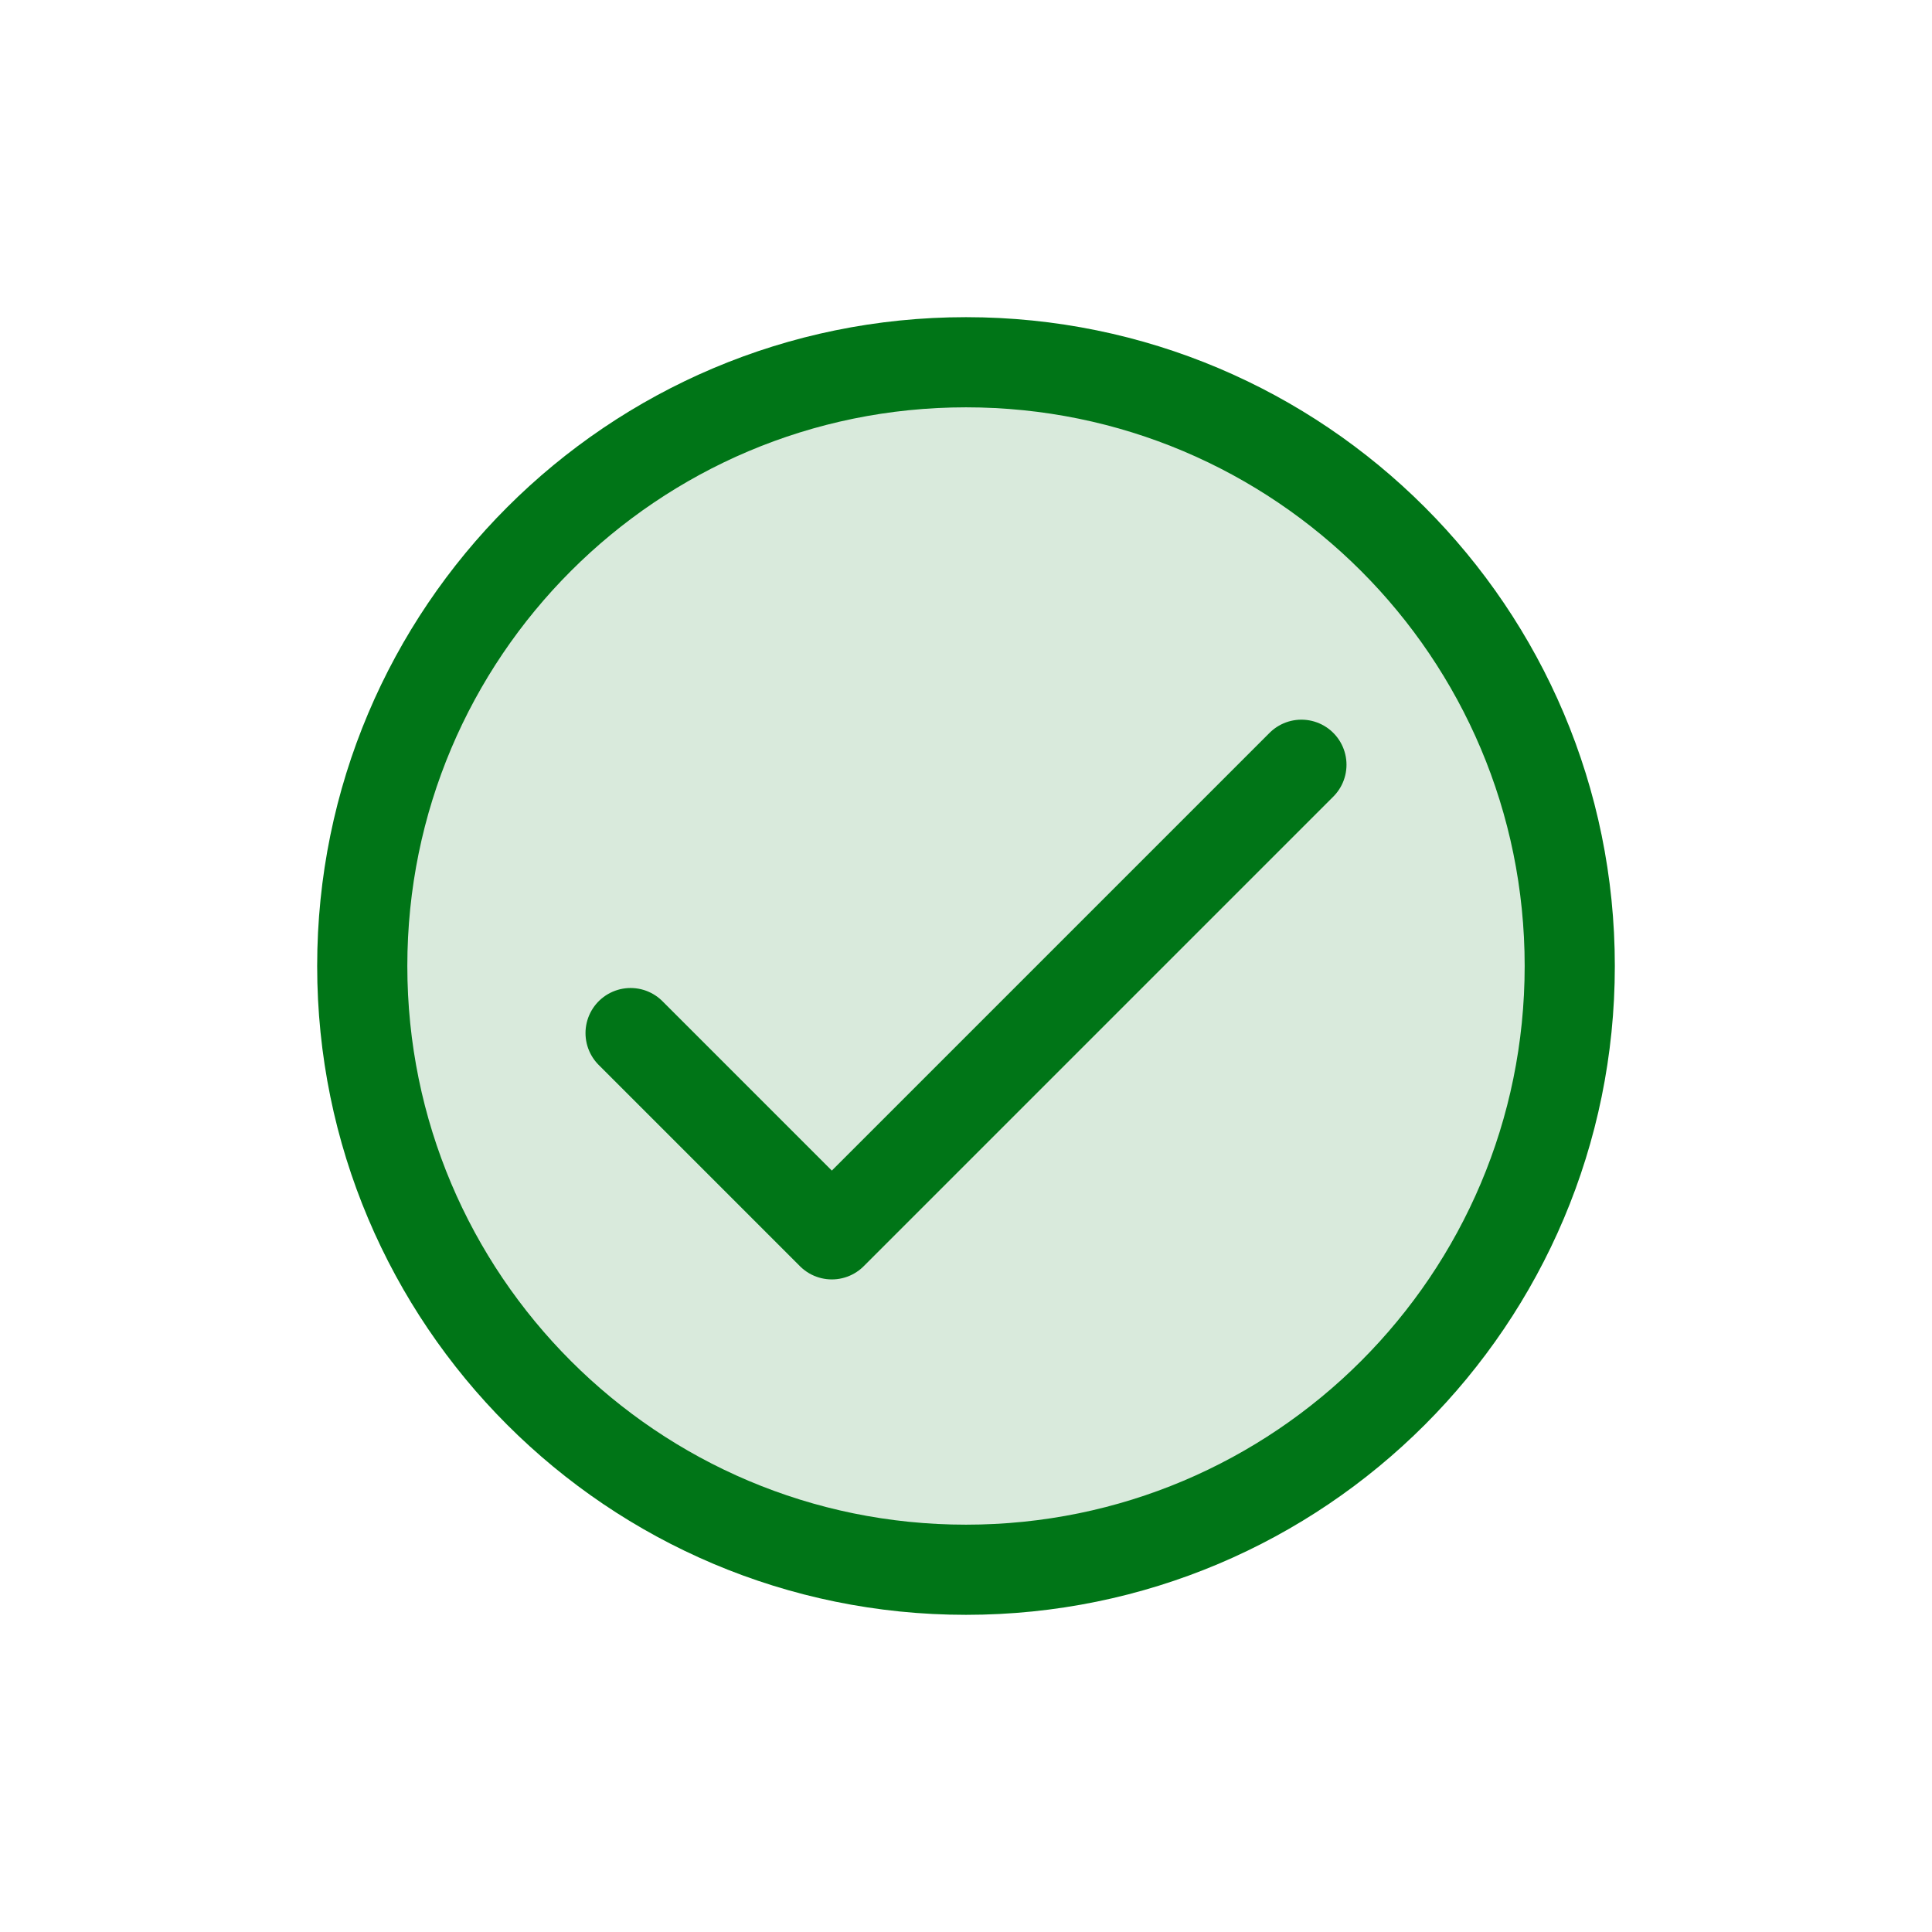
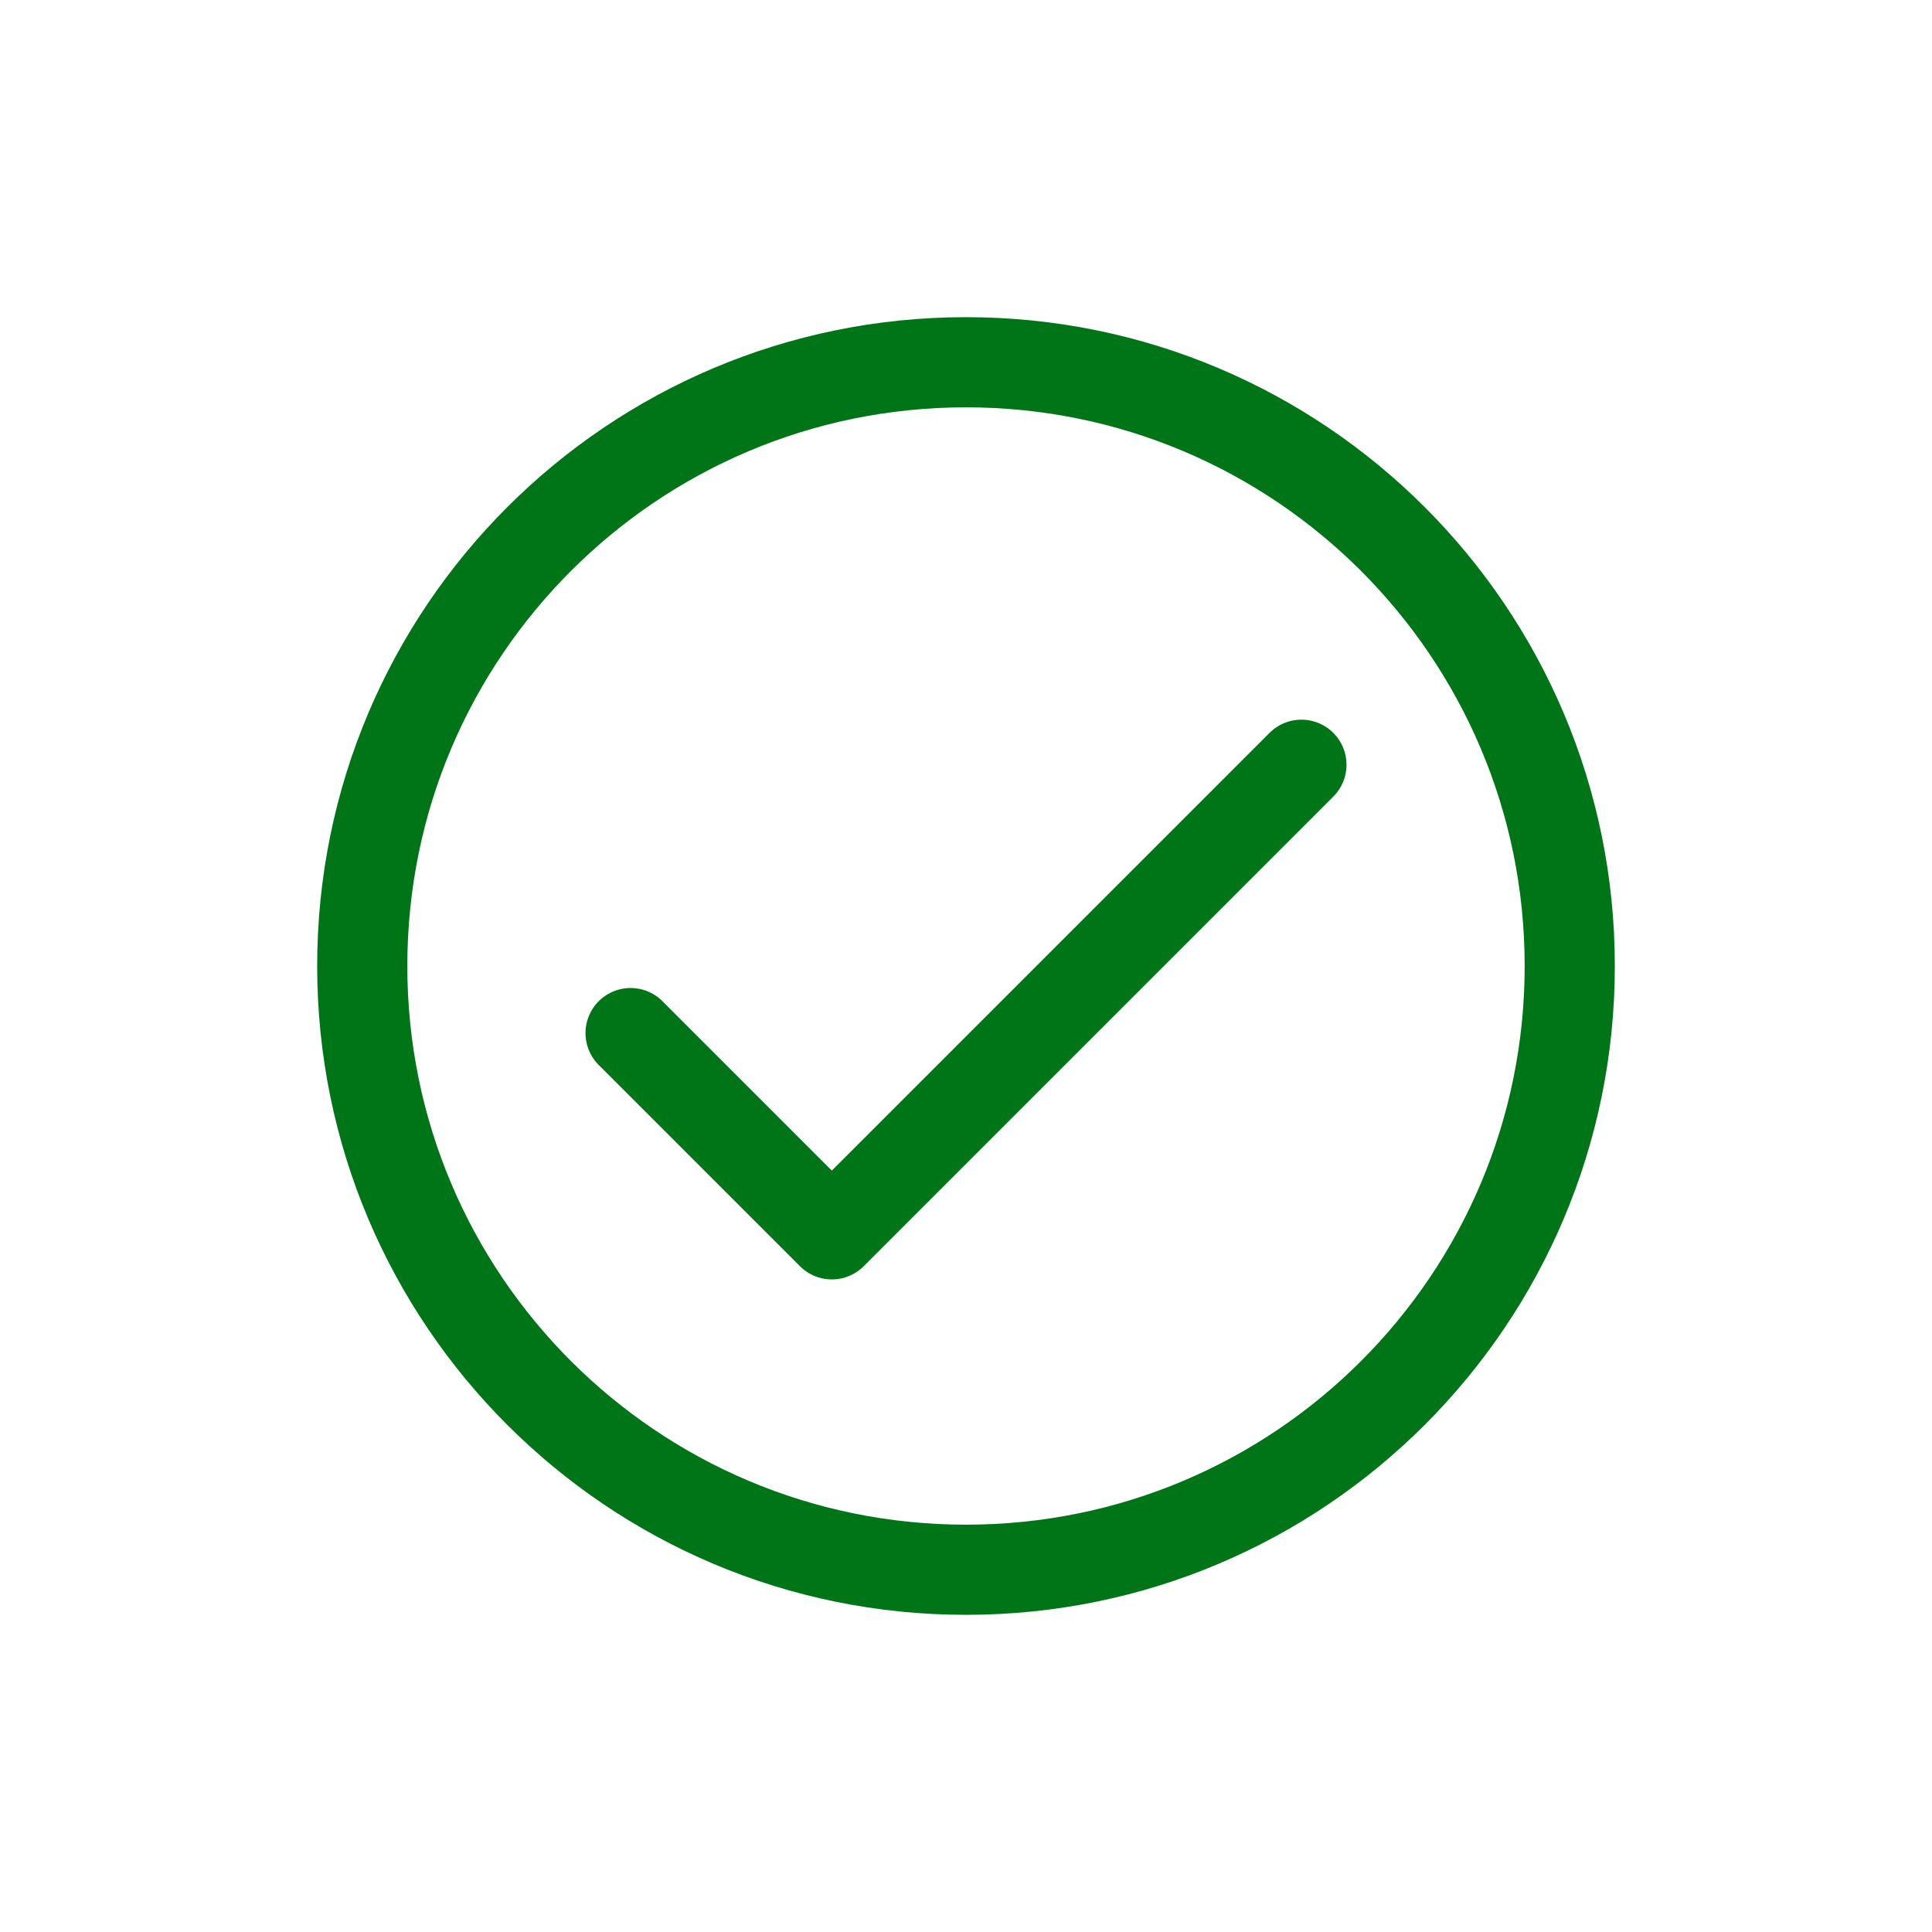
<svg xmlns="http://www.w3.org/2000/svg" transform="matrix(1, 0, 0, 1, 0, 0)rotate(0)" stroke="#e14141" fill="none" viewBox="-2.4 -2.4 28.80 28.80" height="186px" width="186px">
  <g stroke-width="0" id="SVGRepo_bgCarrier" />
  <g stroke-width="0.336" stroke="#CCCCCC" stroke-linejoin="round" stroke-linecap="round" id="SVGRepo_tracerCarrier" />
  <g id="SVGRepo_iconCarrier">
-     <path fill="#007517" d="M21 12C21 16.971 16.971 21 12 21C7.029 21 3 16.971 3 12C3 7.029 7.029 3 12 3C16.971 3 21 7.029 21 12Z" opacity="0.15" />
    <path stroke-linejoin="round" stroke-linecap="round" stroke-width="1.344" stroke="#007517" d="M17 9L10 16L7 13M21 12C21 16.971 16.971 21 12 21C7.029 21 3 16.971 3 12C3 7.029 7.029 3 12 3C16.971 3 21 7.029 21 12Z" />
  </g>
</svg>